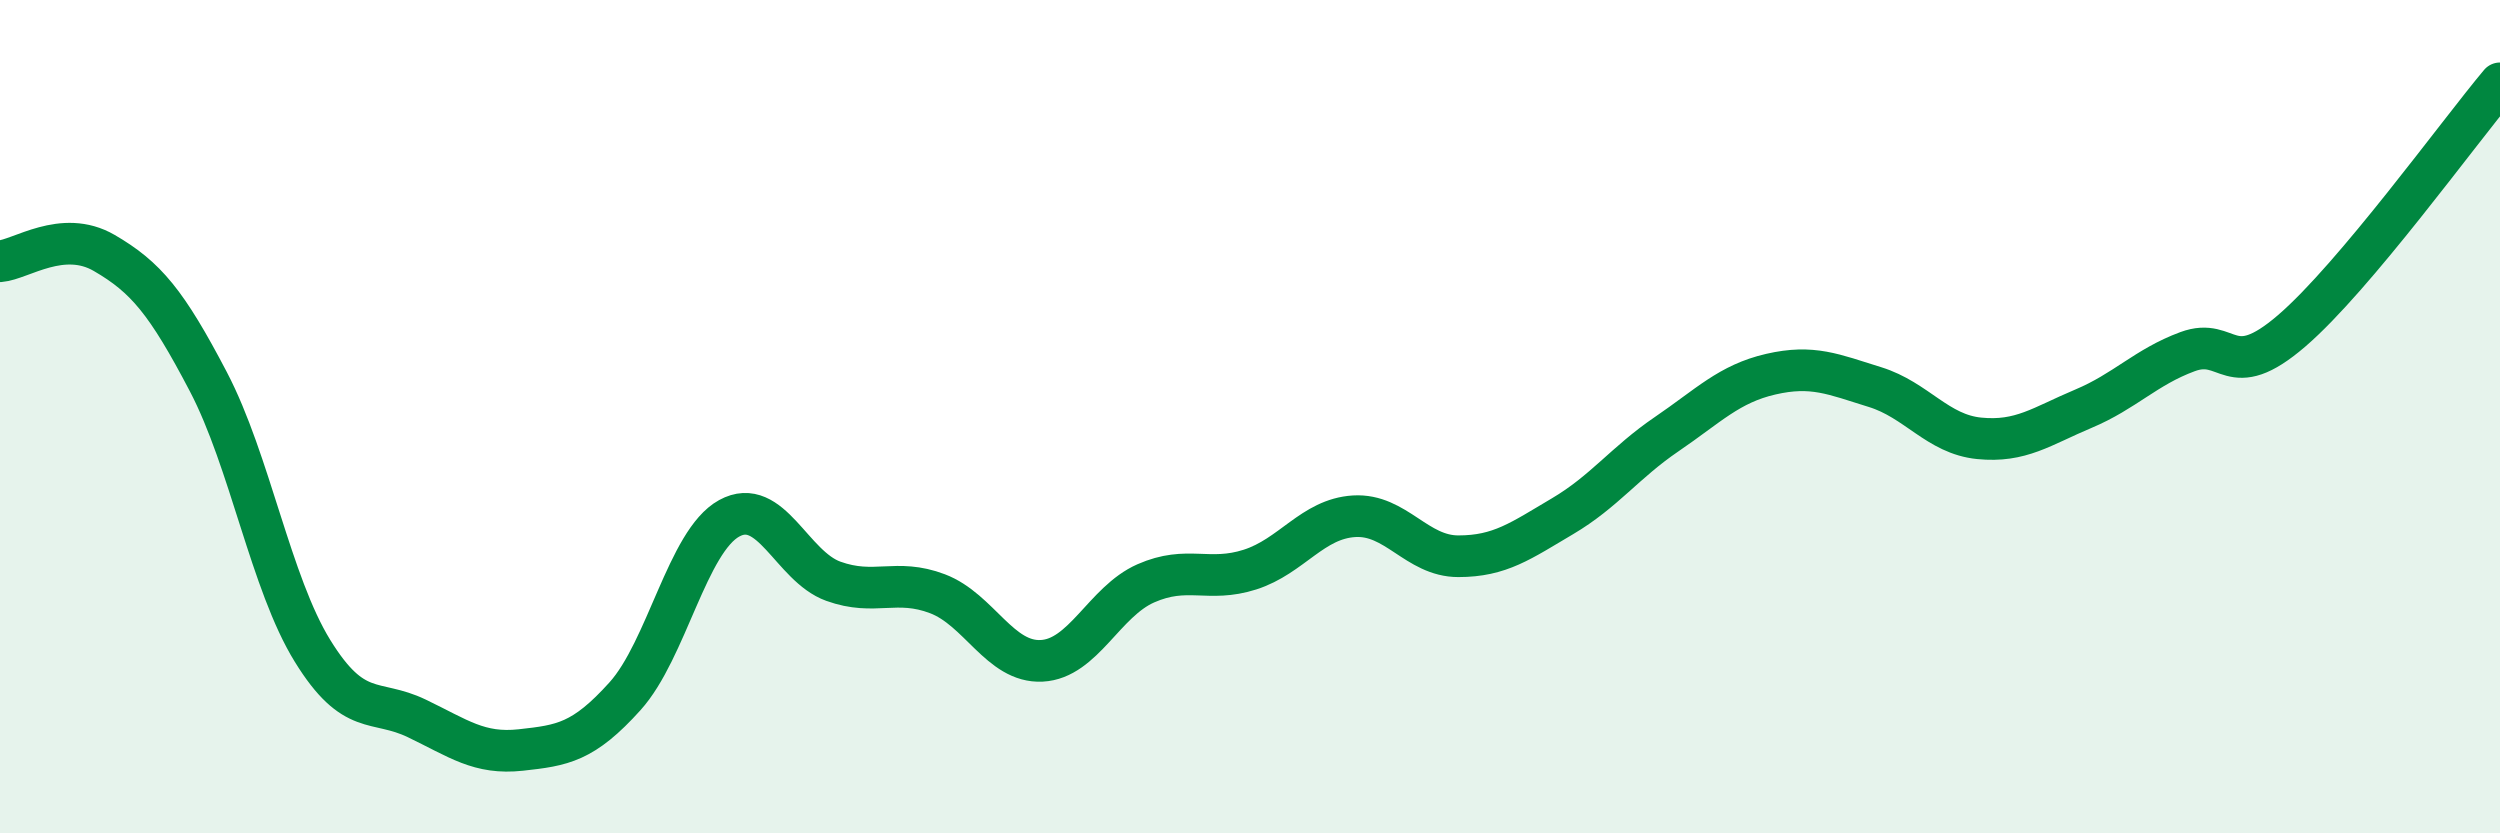
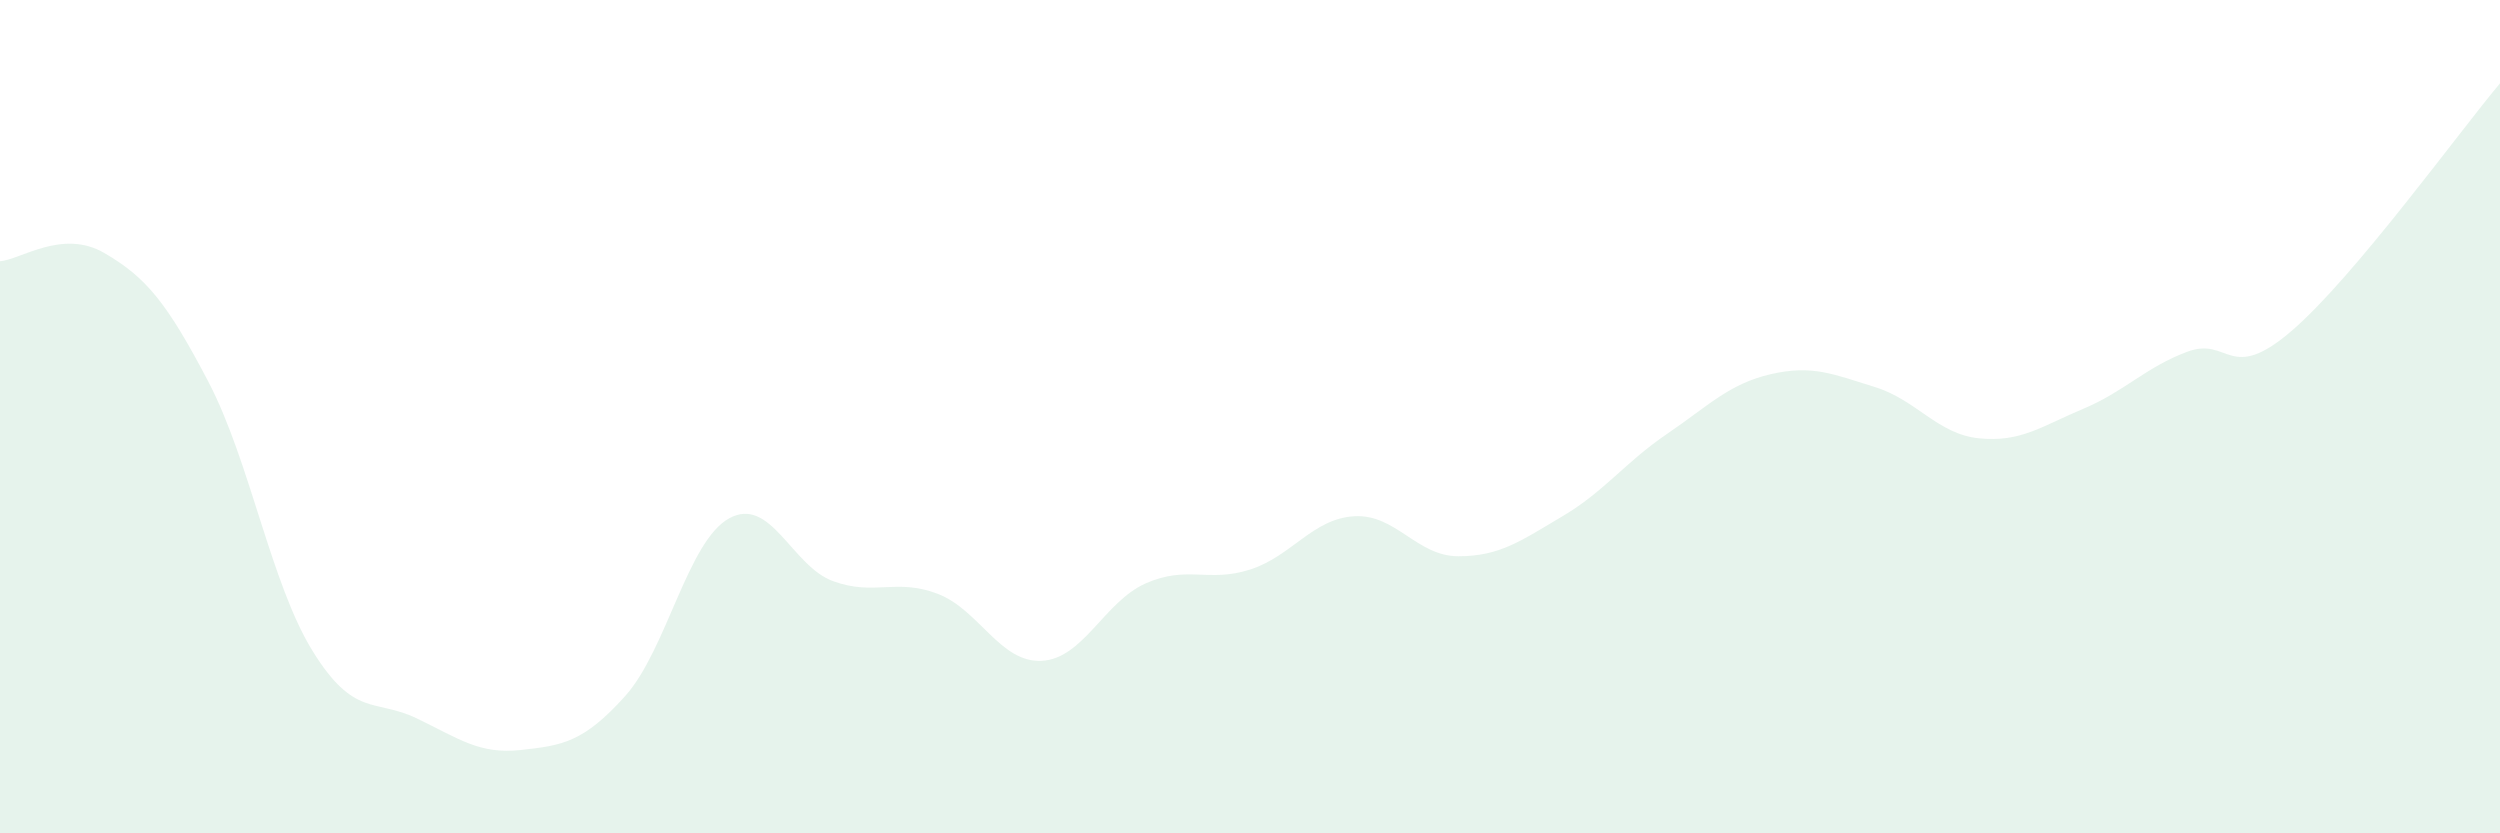
<svg xmlns="http://www.w3.org/2000/svg" width="60" height="20" viewBox="0 0 60 20">
  <path d="M 0,6.27 C 0.5,6.23 1.5,5.49 2.5,6.07 C 3.5,6.65 4,7.25 5,9.16 C 6,11.07 6.5,14 7.5,15.62 C 8.5,17.24 9,16.76 10,17.24 C 11,17.72 11.5,18.11 12.5,18 C 13.5,17.89 14,17.82 15,16.71 C 16,15.6 16.5,12.99 17.5,12.44 C 18.5,11.89 19,13.59 20,13.95 C 21,14.31 21.5,13.87 22.5,14.25 C 23.5,14.63 24,15.91 25,15.86 C 26,15.81 26.5,14.44 27.5,14 C 28.5,13.56 29,13.99 30,13.67 C 31,13.35 31.5,12.45 32.5,12.39 C 33.5,12.33 34,13.35 35,13.35 C 36,13.35 36.5,12.98 37.5,12.39 C 38.5,11.8 39,11.1 40,10.42 C 41,9.74 41.5,9.21 42.5,8.98 C 43.5,8.75 44,8.98 45,9.29 C 46,9.6 46.5,10.42 47.5,10.52 C 48.5,10.62 49,10.23 50,9.81 C 51,9.39 51.5,8.81 52.5,8.44 C 53.5,8.07 53.5,9.23 55,7.94 C 56.5,6.65 59,3.19 60,2L60 20L0 20Z" fill="#008740" opacity="0.1" stroke-linecap="round" stroke-linejoin="round" />
-   <path d="M 0,6.27 C 0.5,6.23 1.5,5.49 2.5,6.07 C 3.5,6.65 4,7.25 5,9.16 C 6,11.07 6.5,14 7.5,15.62 C 8.5,17.24 9,16.76 10,17.24 C 11,17.72 11.5,18.11 12.5,18 C 13.5,17.89 14,17.82 15,16.71 C 16,15.6 16.5,12.99 17.5,12.44 C 18.5,11.89 19,13.59 20,13.95 C 21,14.31 21.5,13.87 22.5,14.25 C 23.5,14.63 24,15.91 25,15.86 C 26,15.81 26.5,14.44 27.5,14 C 28.5,13.56 29,13.99 30,13.67 C 31,13.35 31.5,12.45 32.5,12.39 C 33.5,12.33 34,13.35 35,13.35 C 36,13.35 36.5,12.98 37.5,12.39 C 38.5,11.8 39,11.1 40,10.42 C 41,9.74 41.5,9.21 42.5,8.98 C 43.5,8.75 44,8.98 45,9.29 C 46,9.6 46.5,10.42 47.5,10.52 C 48.5,10.62 49,10.23 50,9.81 C 51,9.39 51.5,8.81 52.5,8.44 C 53.5,8.07 53.5,9.23 55,7.94 C 56.5,6.65 59,3.19 60,2" stroke="#008740" stroke-width="1" fill="none" stroke-linecap="round" stroke-linejoin="round" />
</svg>